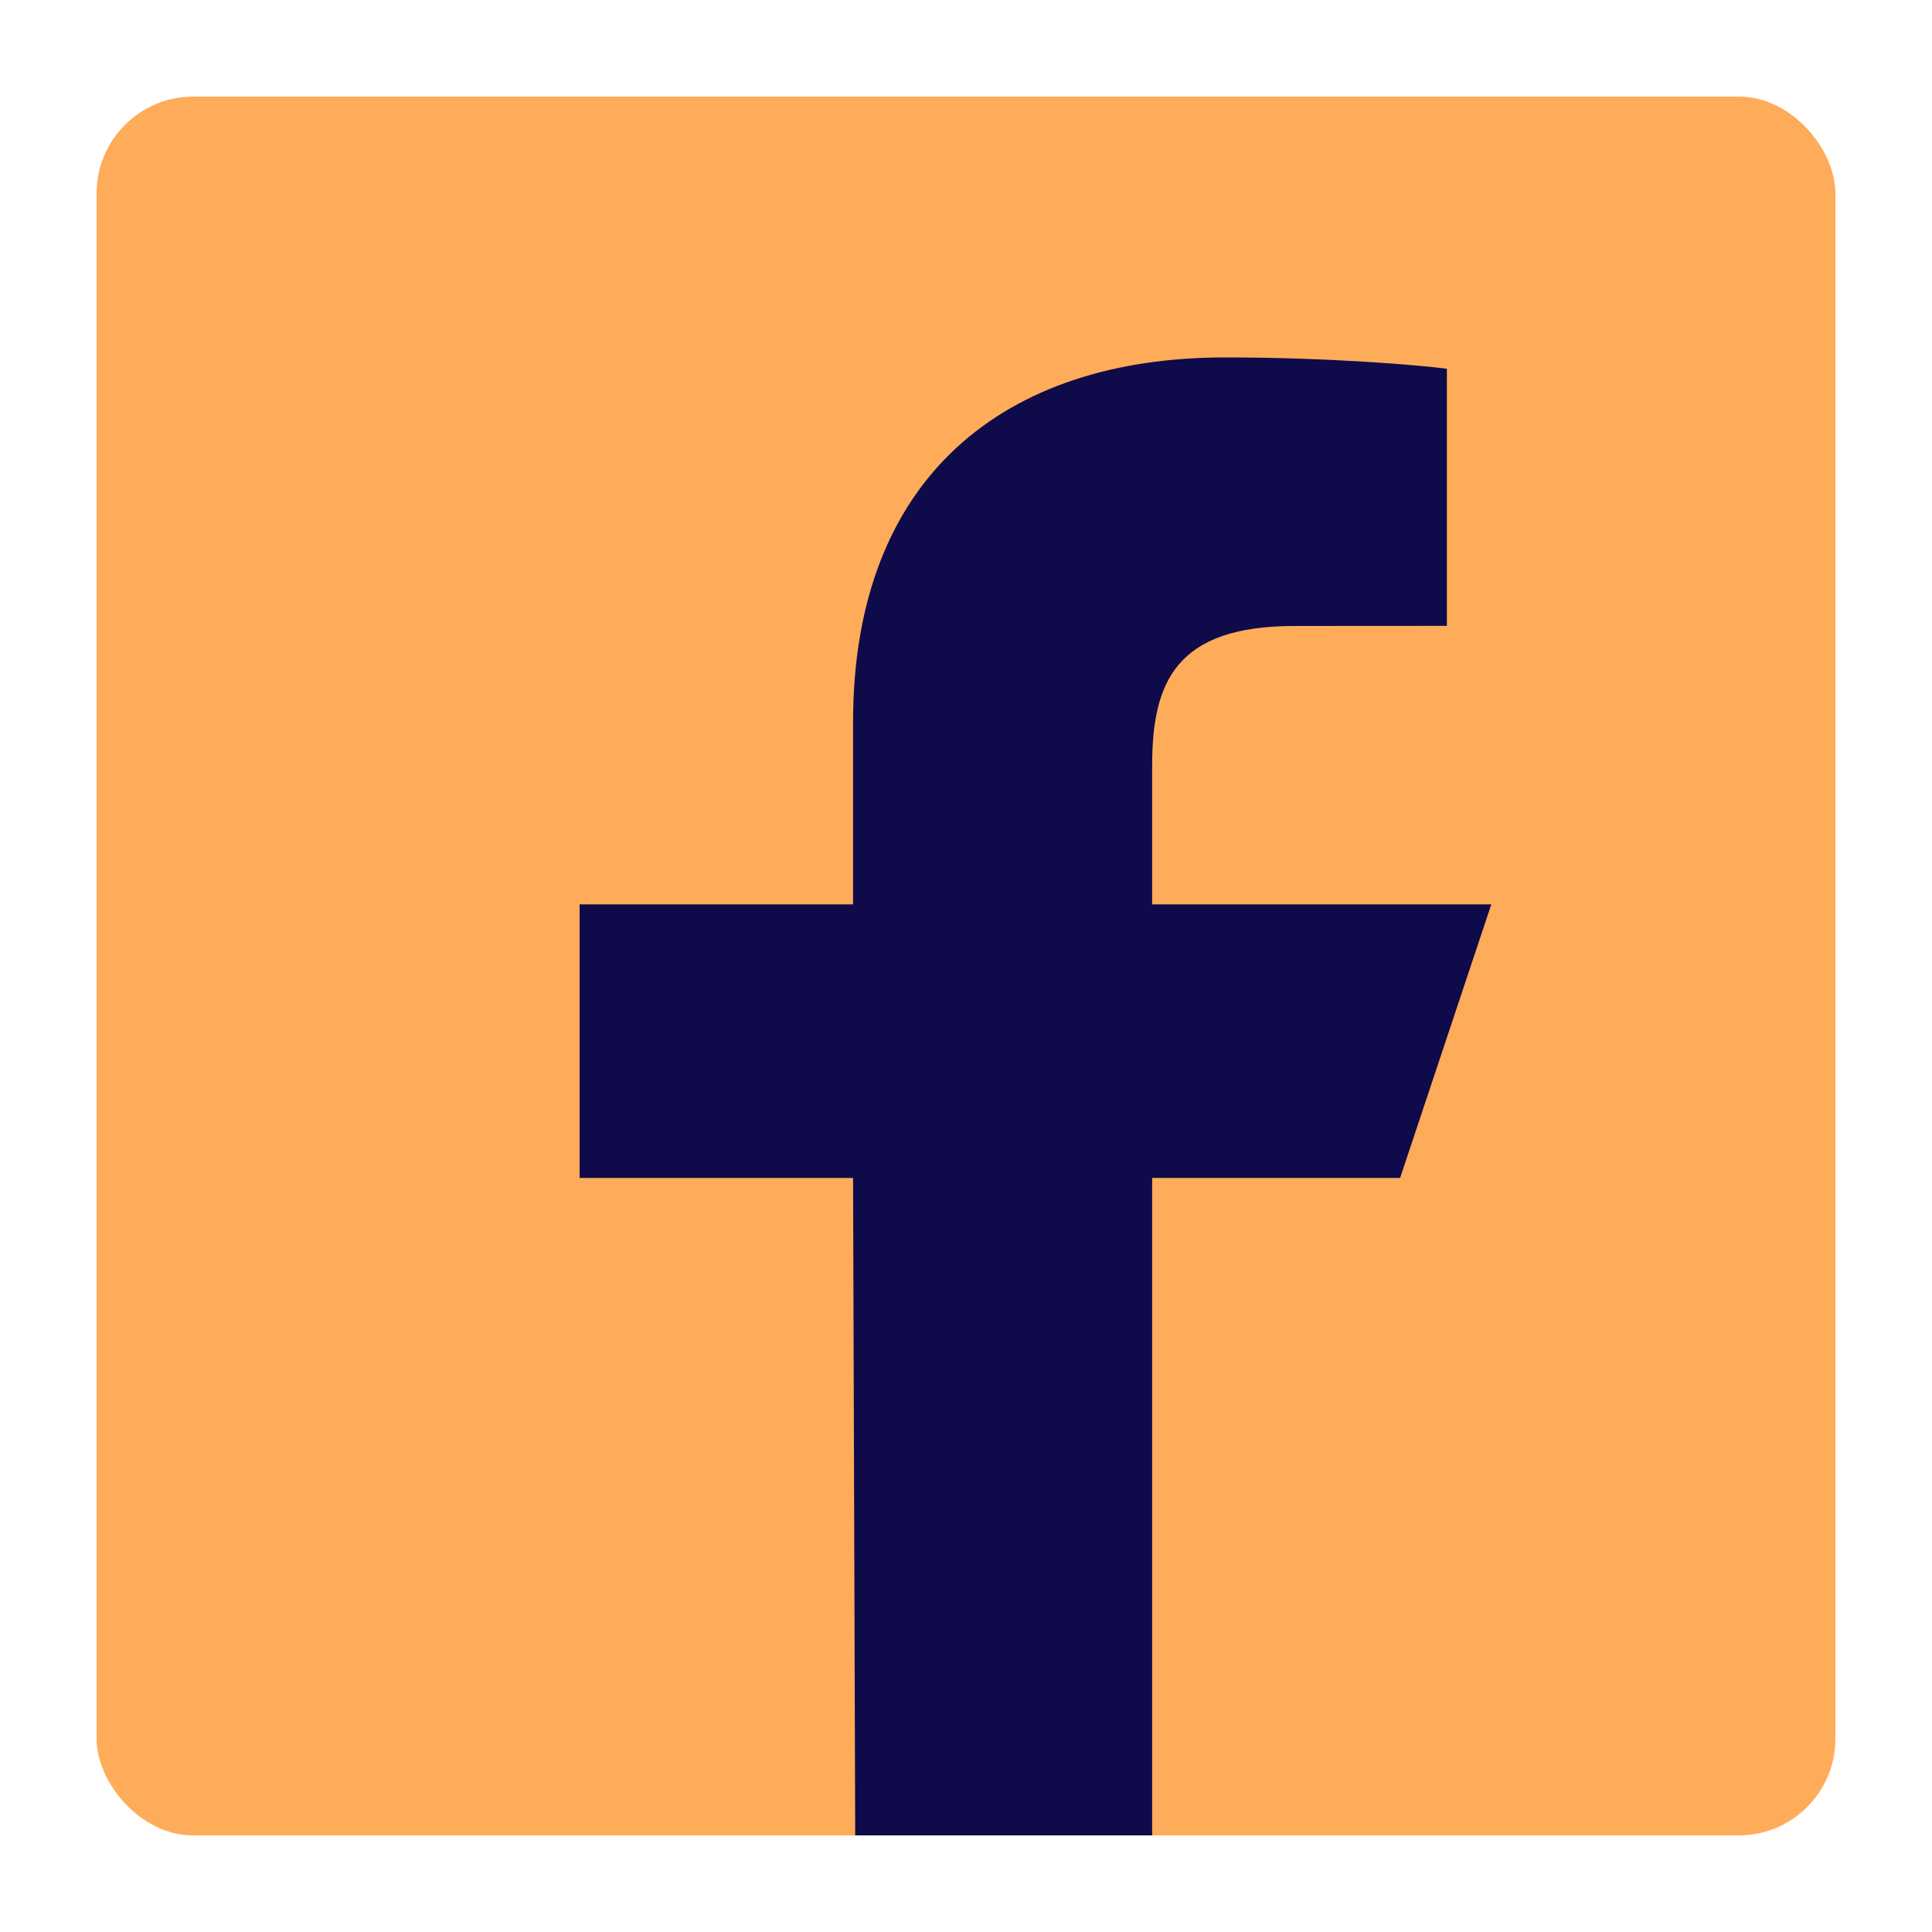
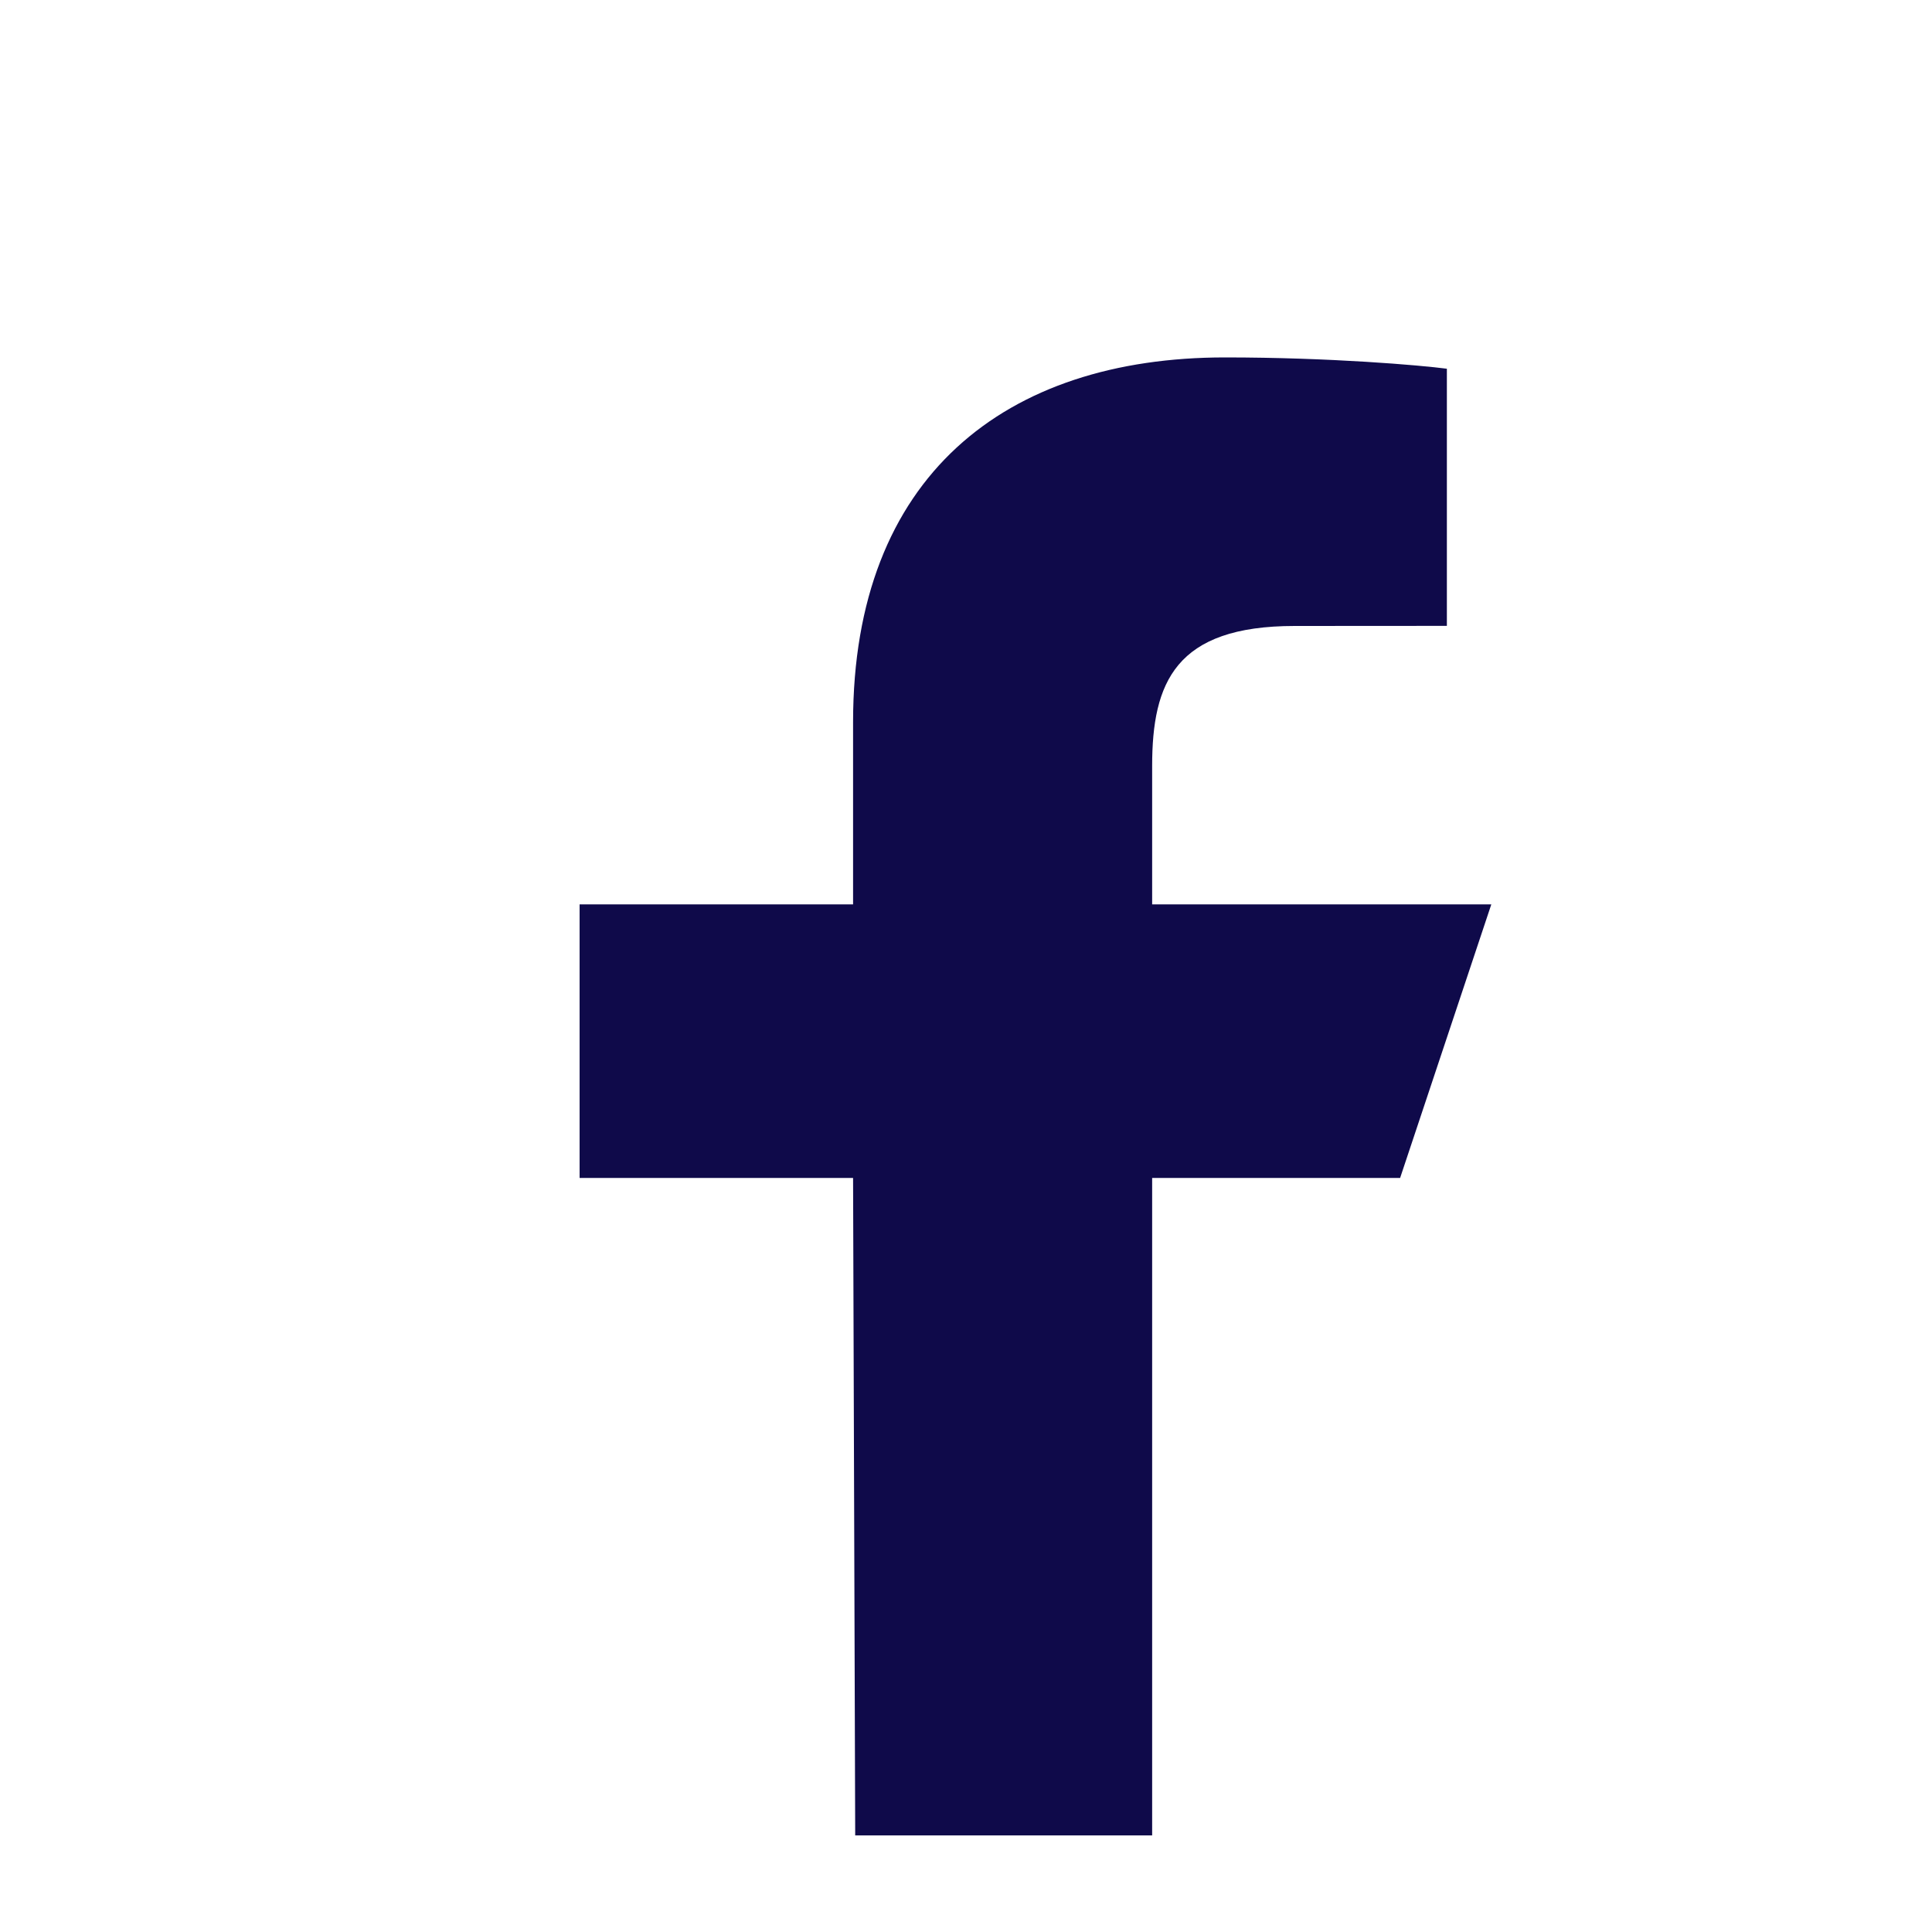
<svg xmlns="http://www.w3.org/2000/svg" width="20" height="20" viewBox="0 0 20 20" fill="none">
-   <rect x="1" y="1" width="18" height="18" rx="1" fill="#FFAC5A" />
-   <path d="M8.853 19L8.831 12.194H6V9.362H8.831V7.475C8.831 4.928 10.409 3.7 12.681 3.7C13.77 3.7 14.705 3.781 14.978 3.817V6.479L13.402 6.48C12.166 6.48 11.927 7.067 11.927 7.929V9.362H15.438L14.494 12.194H11.927L11.927 19H8.853Z" fill="#0F0A4A" />
+   <path d="M8.853 19L8.831 12.194H6V9.362H8.831V7.475C8.831 4.928 10.409 3.7 12.681 3.7C13.77 3.7 14.705 3.781 14.978 3.817V6.479L13.402 6.48C12.166 6.48 11.927 7.067 11.927 7.929V9.362H15.438L14.494 12.194H11.927L11.927 19Z" fill="#0F0A4A" />
</svg>